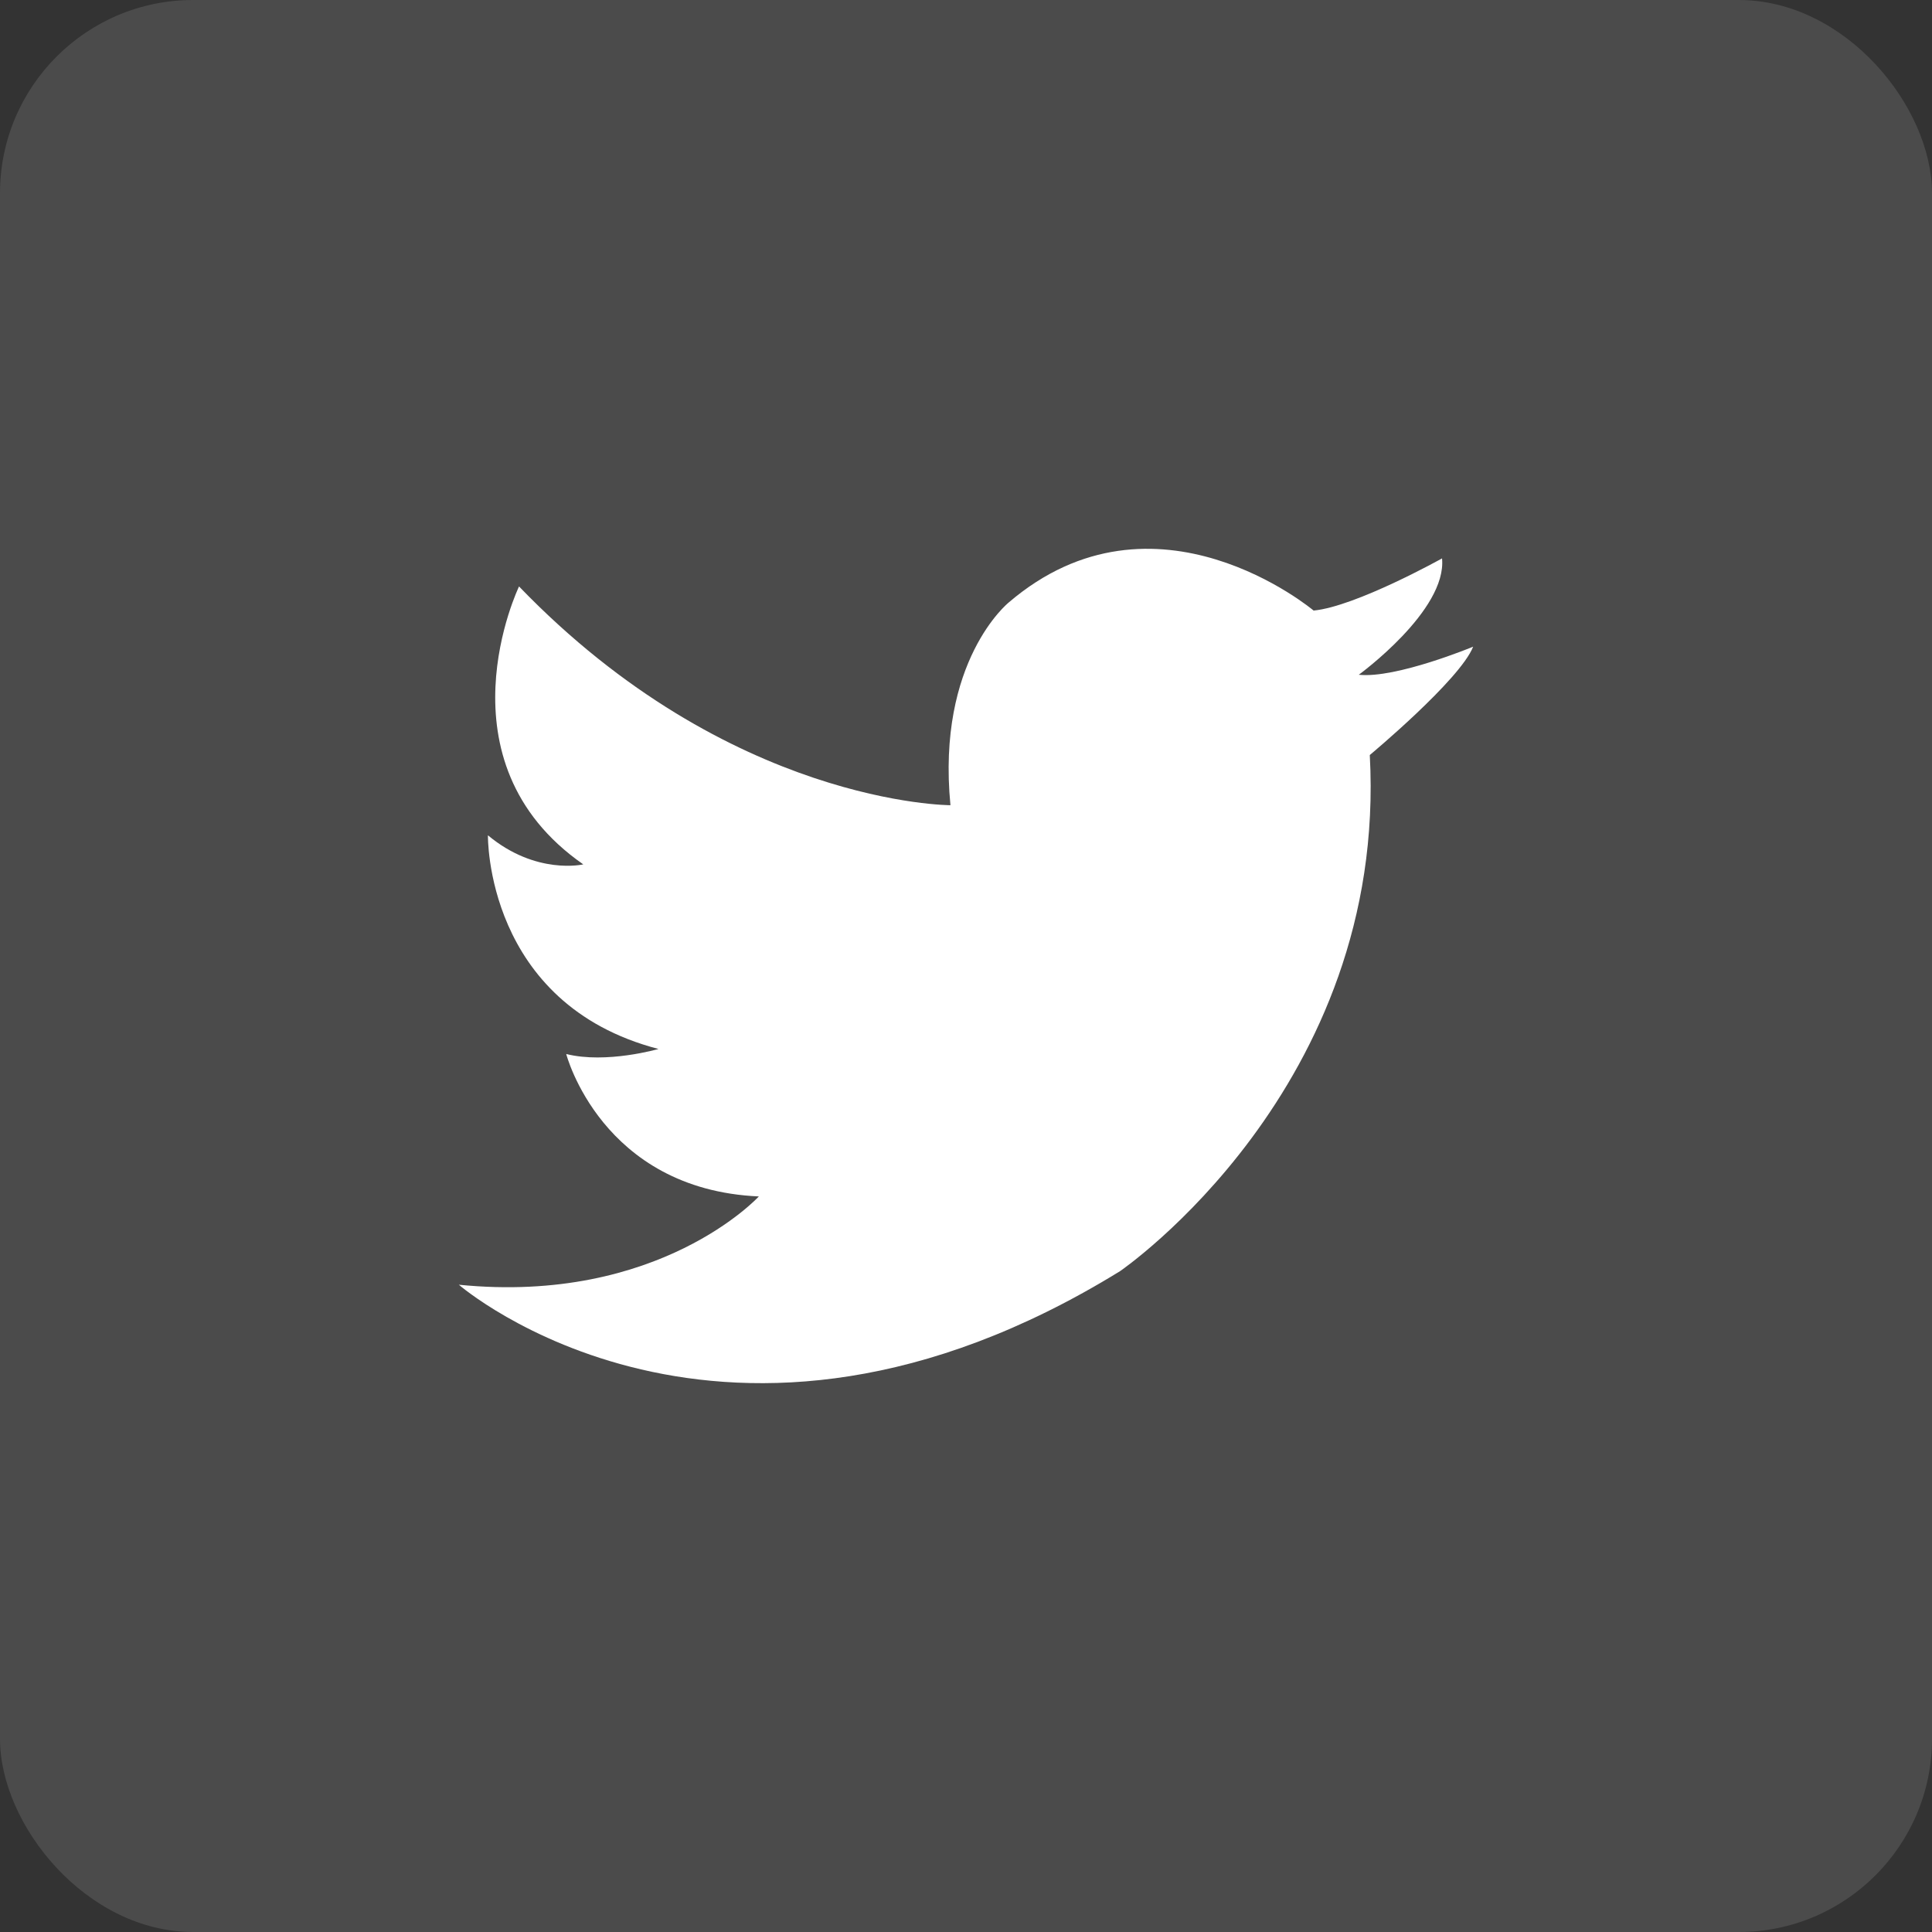
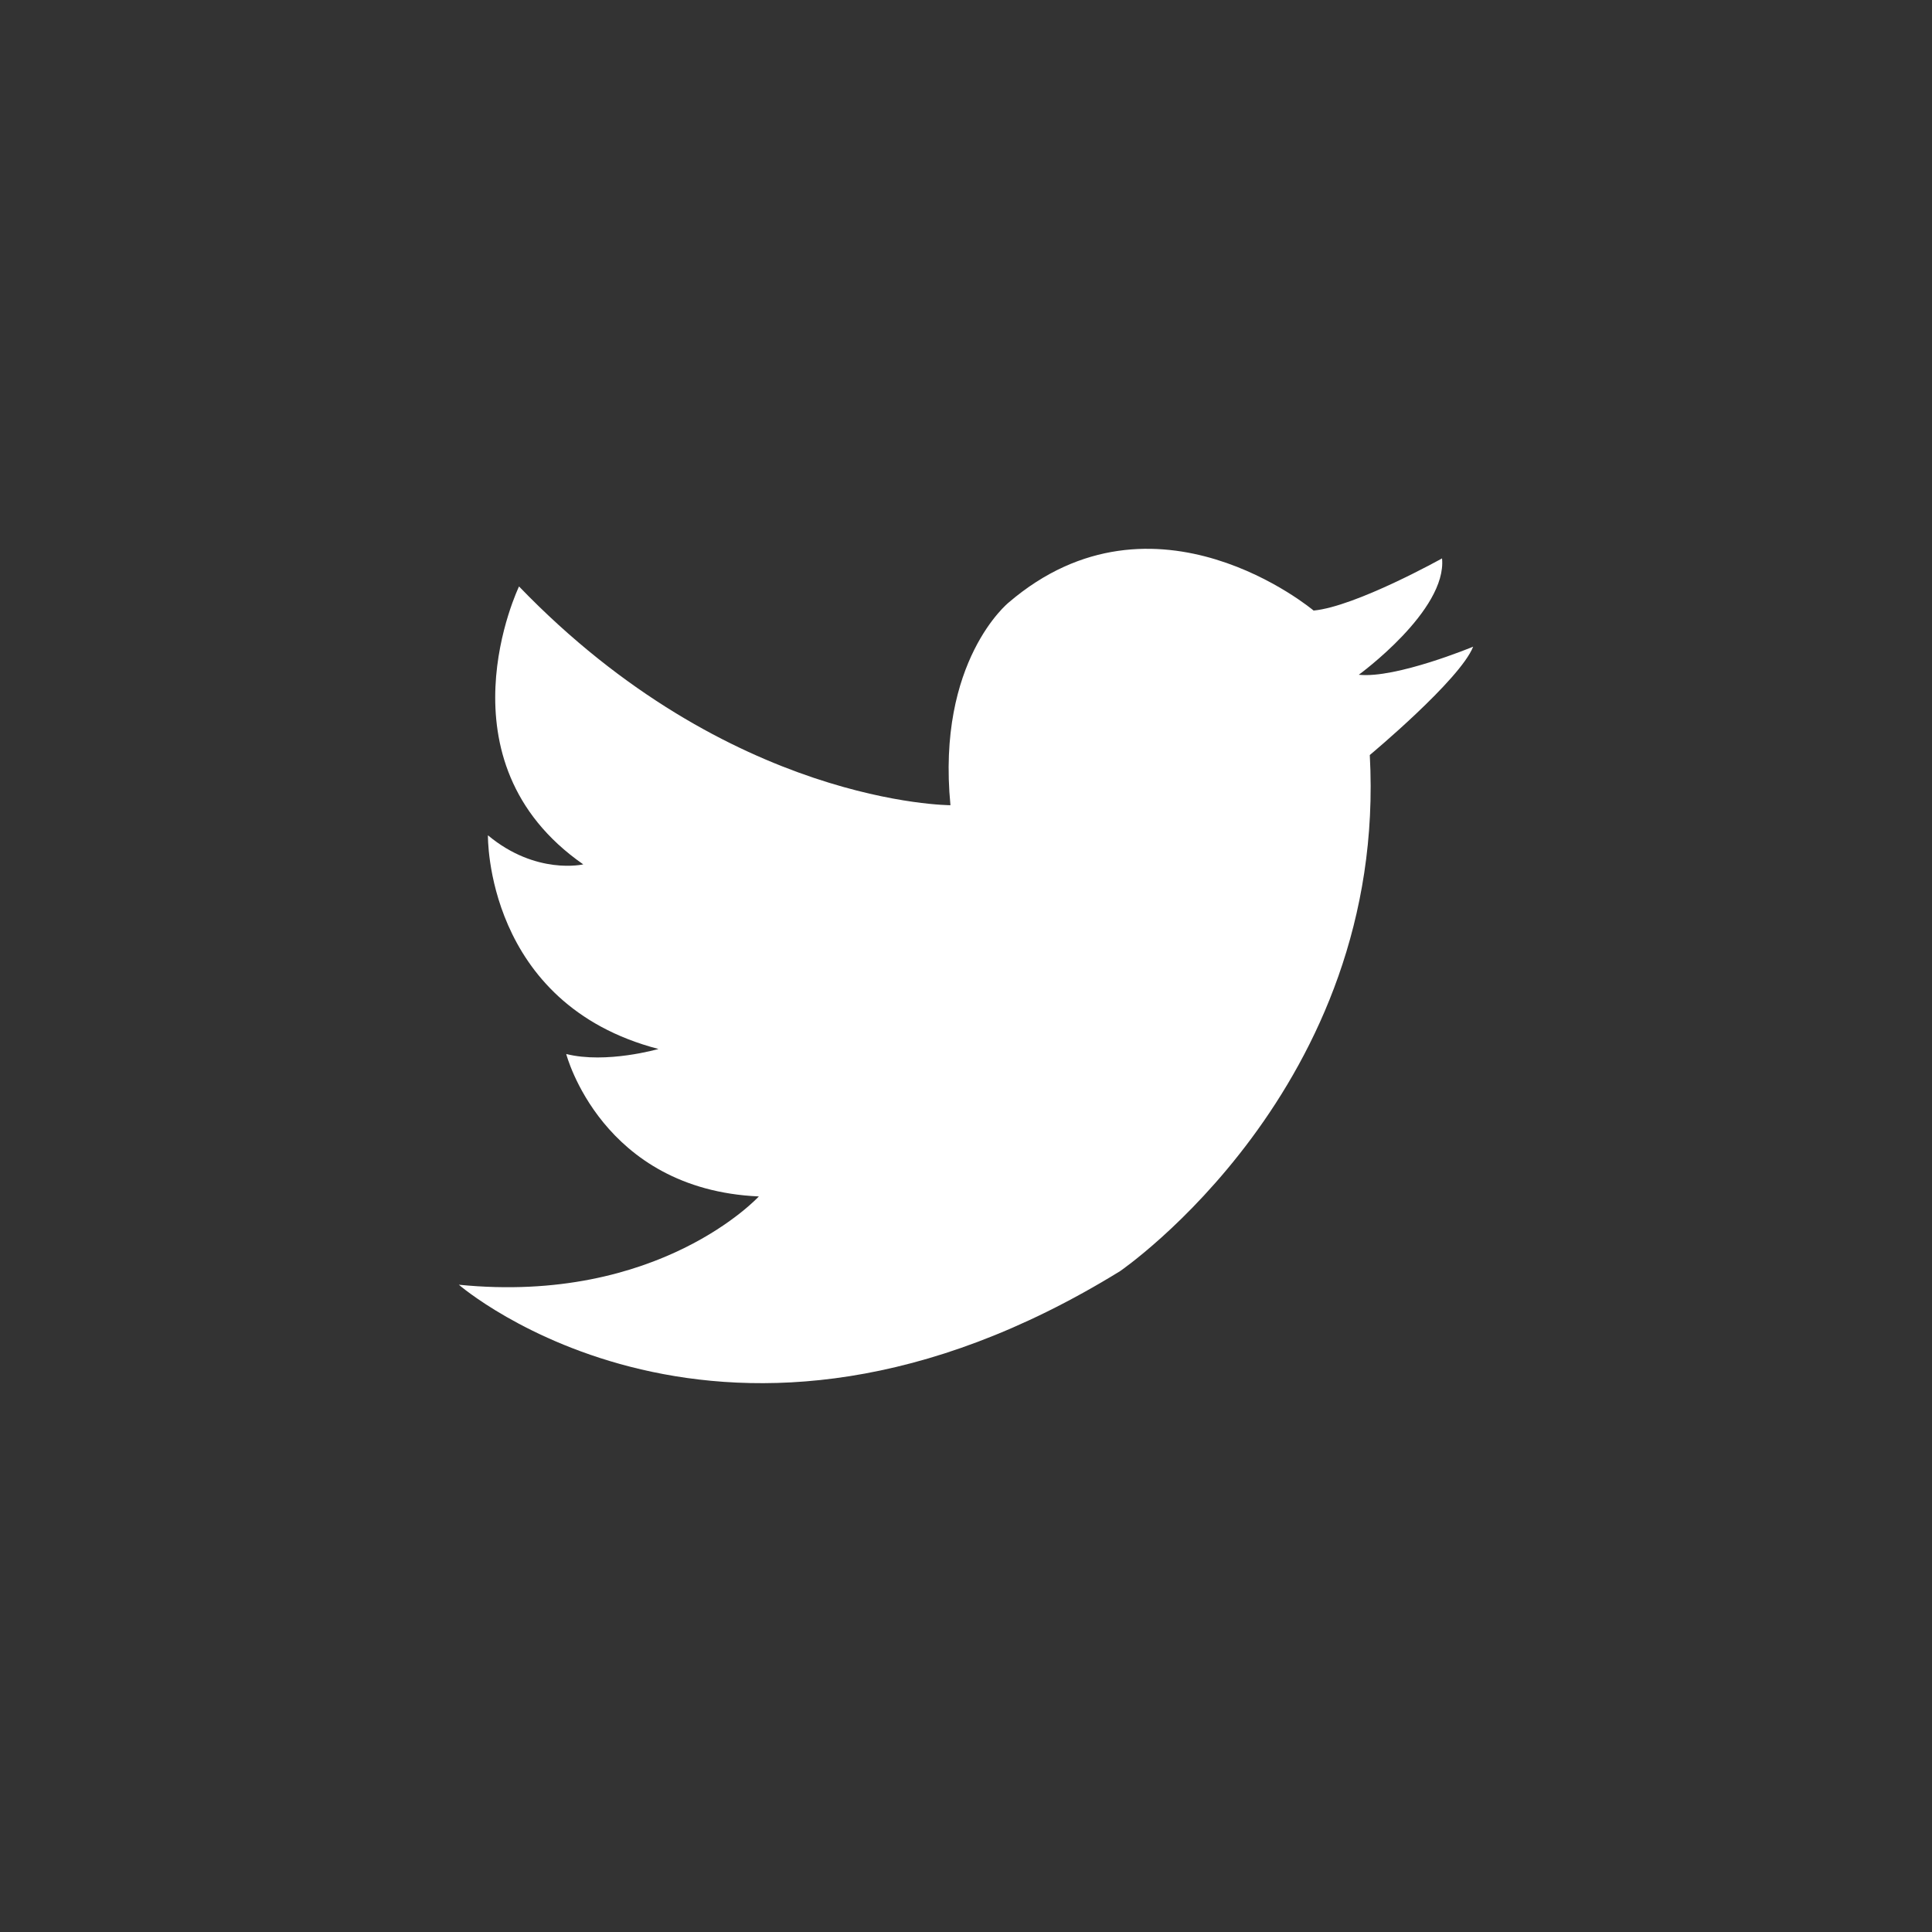
<svg xmlns="http://www.w3.org/2000/svg" width="40" height="40" viewBox="0 0 40 40" fill="none">
  <rect x="0" y="0" width="40" height="40" fill="#333333" stroke="none" />
-   <rect width="40" height="40" rx="4" fill="white" fill-opacity="0.12" />
  <path d="M23.188 26.319C23.188 26.319 28.734 22.528 28.36 15.632C28.36 15.632 30.23 14.074 30.5 13.389C30.5 13.389 28.901 14.053 28.132 13.97C28.132 13.97 29.96 12.641 29.856 11.561C29.856 11.561 28.07 12.558 27.197 12.641C27.197 12.641 23.915 9.878 20.883 12.475C20.883 12.475 19.387 13.68 19.678 16.671C19.678 16.671 15.112 16.671 10.746 12.142C10.746 12.142 9.001 15.757 12.076 17.896C12.076 17.896 11.099 18.125 10.102 17.294C10.102 17.294 10.04 20.783 13.633 21.718C13.633 21.718 12.553 22.03 11.723 21.822C11.723 21.822 12.45 24.626 15.711 24.771C15.711 24.771 13.654 27.015 9.5 26.599C9.5 26.599 14.994 31.366 23.188 26.319Z" fill="white" />
</svg>